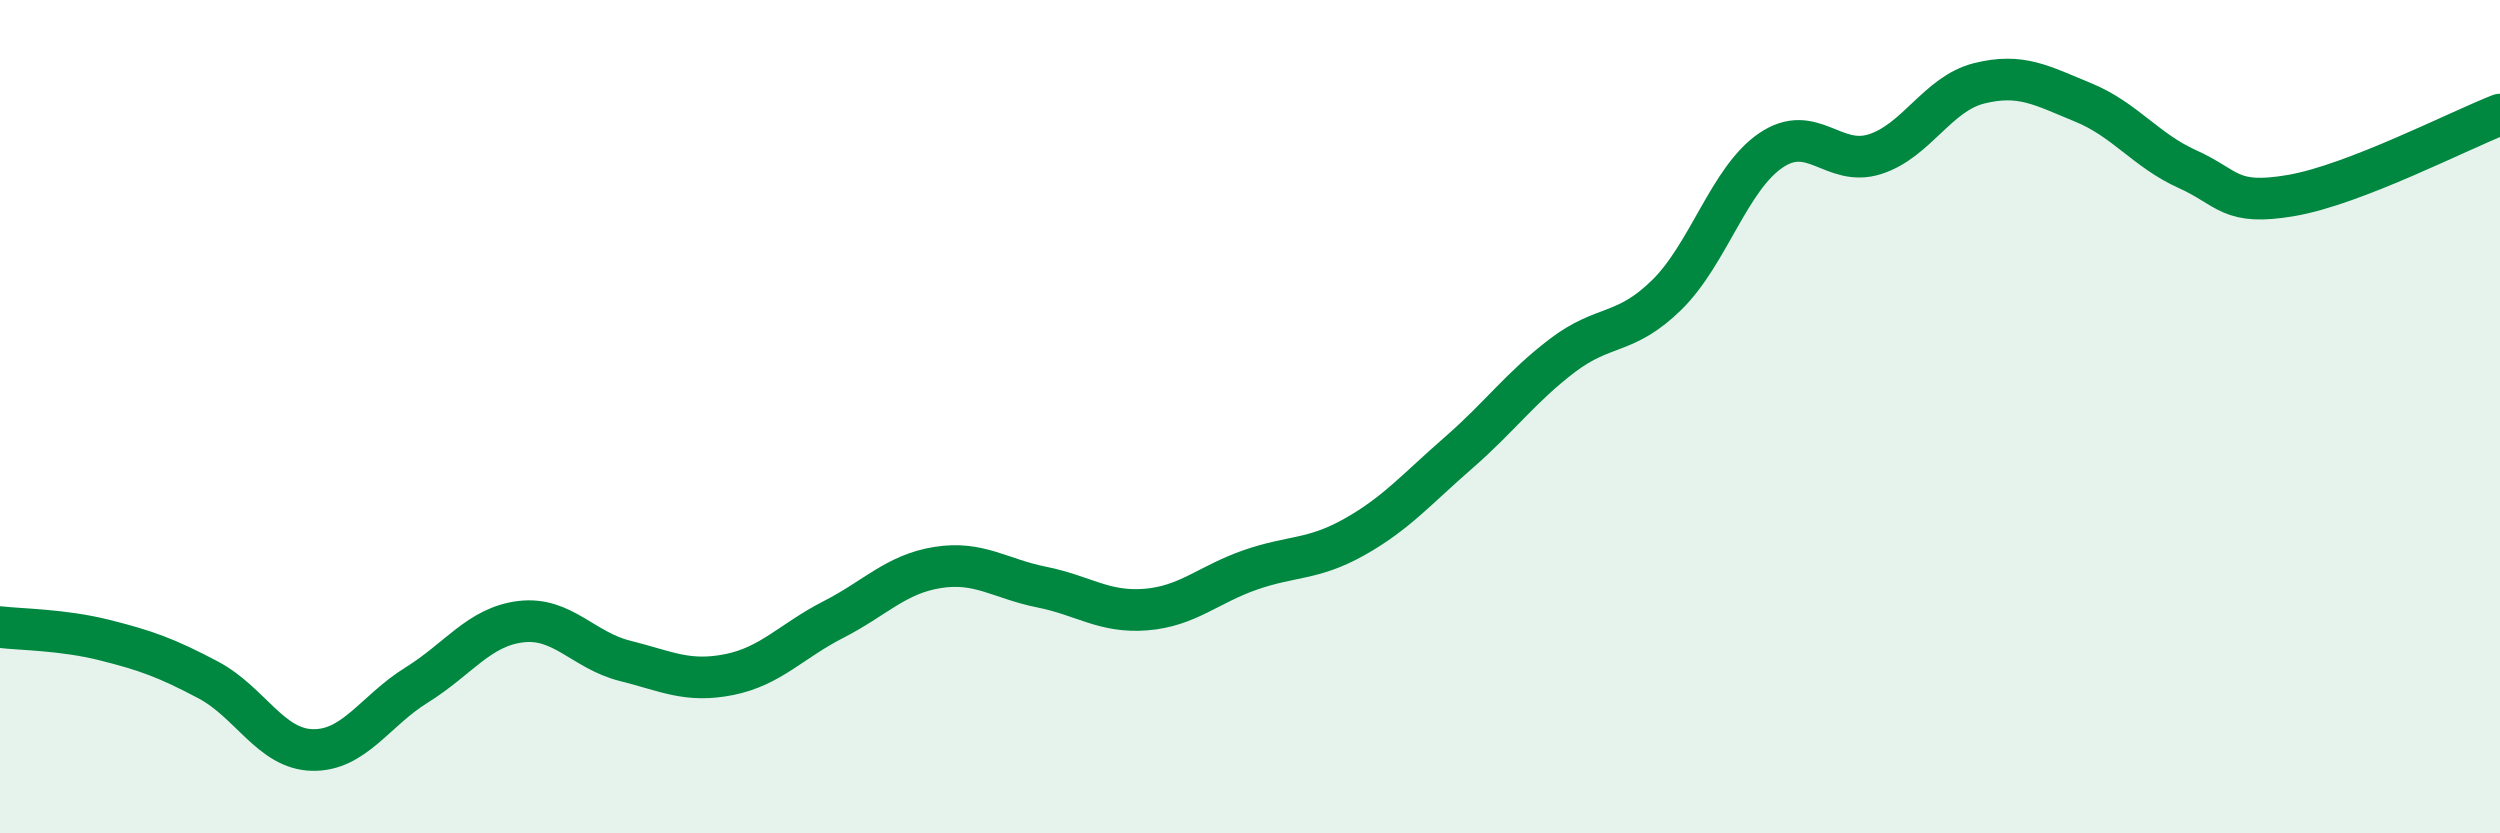
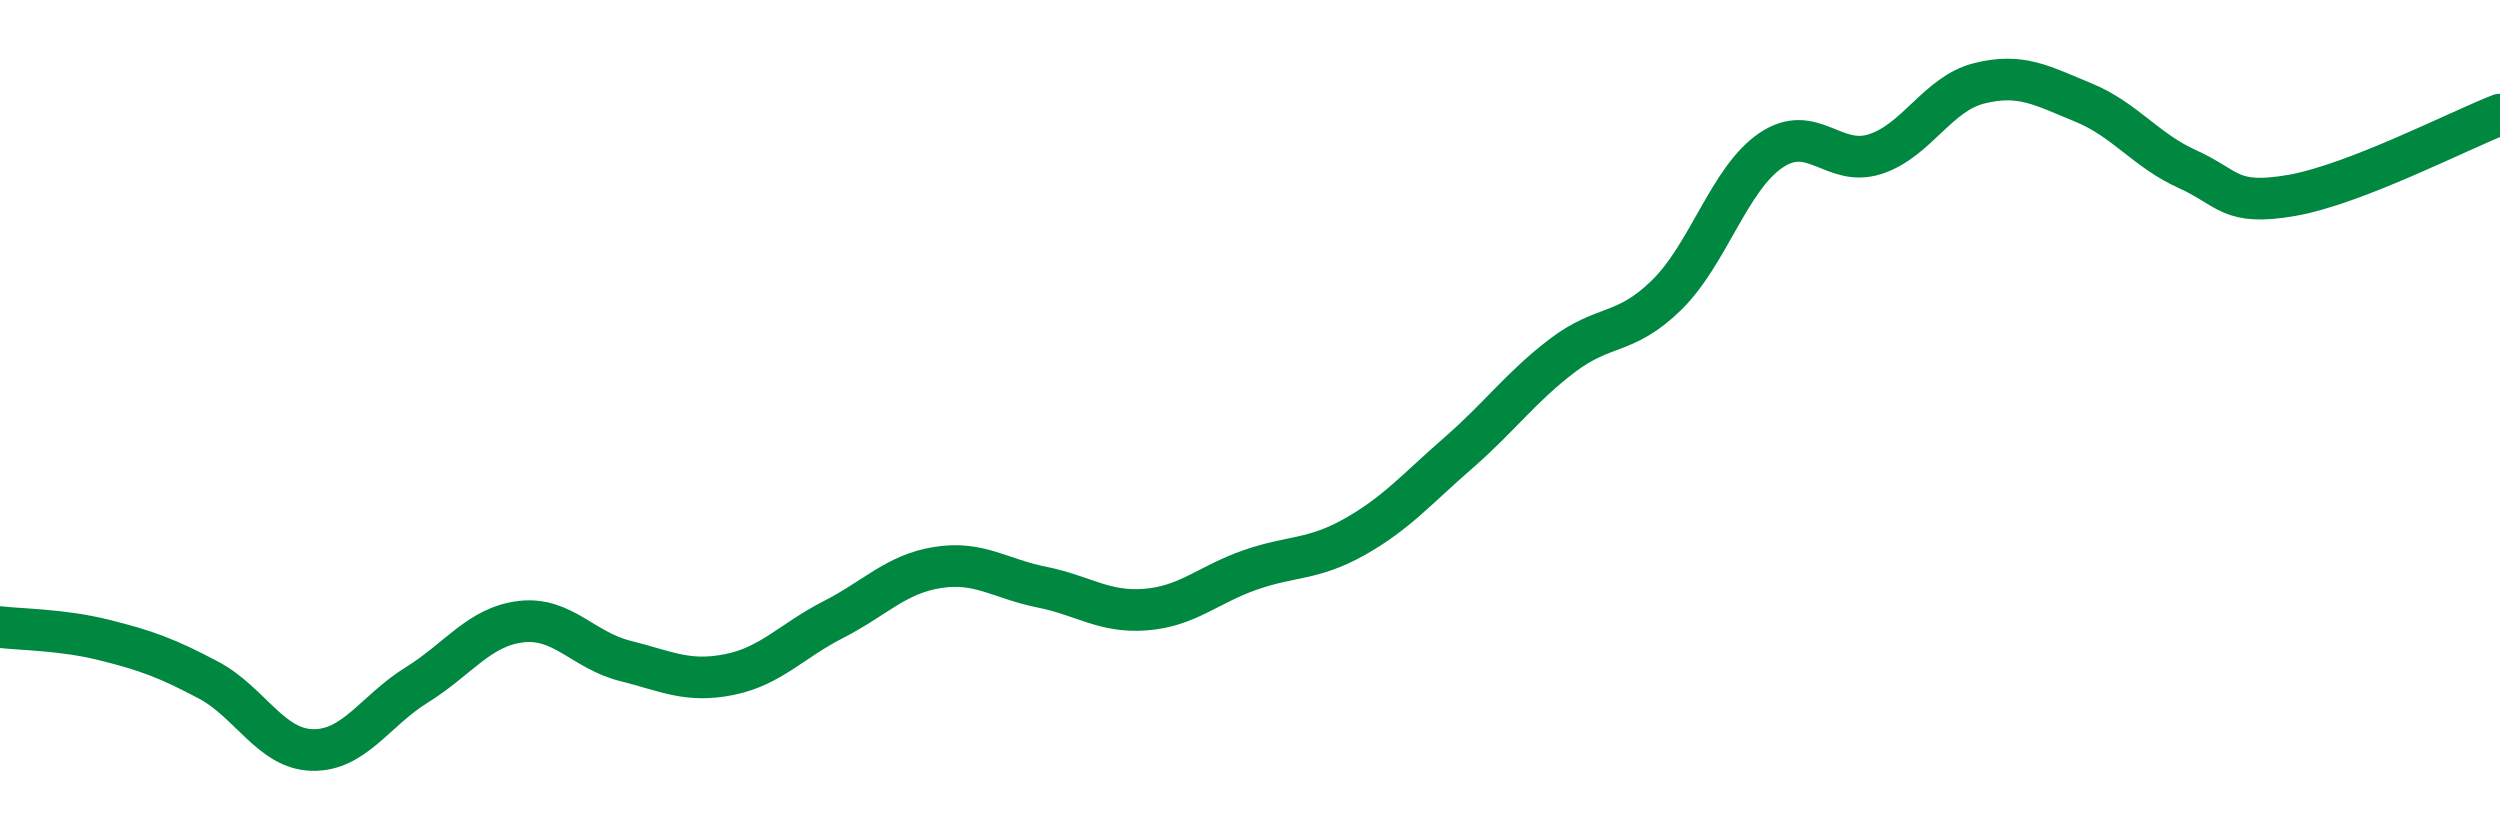
<svg xmlns="http://www.w3.org/2000/svg" width="60" height="20" viewBox="0 0 60 20">
-   <path d="M 0,15.05 C 0.5,15.11 1.5,15.11 2.5,15.36 C 3.5,15.61 4,15.79 5,16.32 C 6,16.85 6.5,17.98 7.5,18 C 8.5,18.02 9,17.06 10,16.44 C 11,15.82 11.5,15.04 12.5,14.92 C 13.5,14.8 14,15.61 15,15.86 C 16,16.11 16.5,16.39 17.5,16.19 C 18.5,15.99 19,15.38 20,14.87 C 21,14.36 21.5,13.78 22.5,13.62 C 23.5,13.46 24,13.89 25,14.09 C 26,14.29 26.5,14.71 27.5,14.63 C 28.5,14.55 29,14.03 30,13.68 C 31,13.33 31.5,13.45 32.5,12.89 C 33.5,12.33 34,11.74 35,10.87 C 36,10 36.5,9.29 37.5,8.53 C 38.5,7.77 39,8.06 40,7.08 C 41,6.1 41.5,4.29 42.5,3.61 C 43.5,2.93 44,4.02 45,3.7 C 46,3.38 46.5,2.25 47.5,2 C 48.5,1.75 49,2.05 50,2.46 C 51,2.87 51.5,3.61 52.5,4.06 C 53.5,4.51 53.5,4.95 55,4.69 C 56.5,4.43 59,3.14 60,2.75L60 20L0 20Z" fill="#008740" opacity="0.1" stroke-linecap="round" stroke-linejoin="round" />
  <path d="M 0,15.05 C 0.5,15.11 1.5,15.11 2.5,15.36 C 3.5,15.61 4,15.79 5,16.32 C 6,16.85 6.5,17.98 7.5,18 C 8.5,18.02 9,17.06 10,16.44 C 11,15.82 11.5,15.04 12.5,14.92 C 13.5,14.8 14,15.61 15,15.86 C 16,16.11 16.5,16.39 17.5,16.19 C 18.5,15.99 19,15.38 20,14.87 C 21,14.36 21.5,13.78 22.5,13.62 C 23.5,13.46 24,13.89 25,14.09 C 26,14.29 26.5,14.71 27.5,14.63 C 28.5,14.55 29,14.03 30,13.68 C 31,13.33 31.5,13.45 32.5,12.89 C 33.5,12.33 34,11.74 35,10.87 C 36,10 36.5,9.29 37.5,8.53 C 38.5,7.77 39,8.06 40,7.08 C 41,6.1 41.5,4.29 42.5,3.61 C 43.5,2.93 44,4.02 45,3.7 C 46,3.38 46.5,2.25 47.5,2 C 48.5,1.75 49,2.05 50,2.46 C 51,2.87 51.5,3.61 52.5,4.06 C 53.5,4.51 53.5,4.95 55,4.69 C 56.5,4.43 59,3.14 60,2.75" stroke="#008740" stroke-width="1" fill="none" stroke-linecap="round" stroke-linejoin="round" />
</svg>